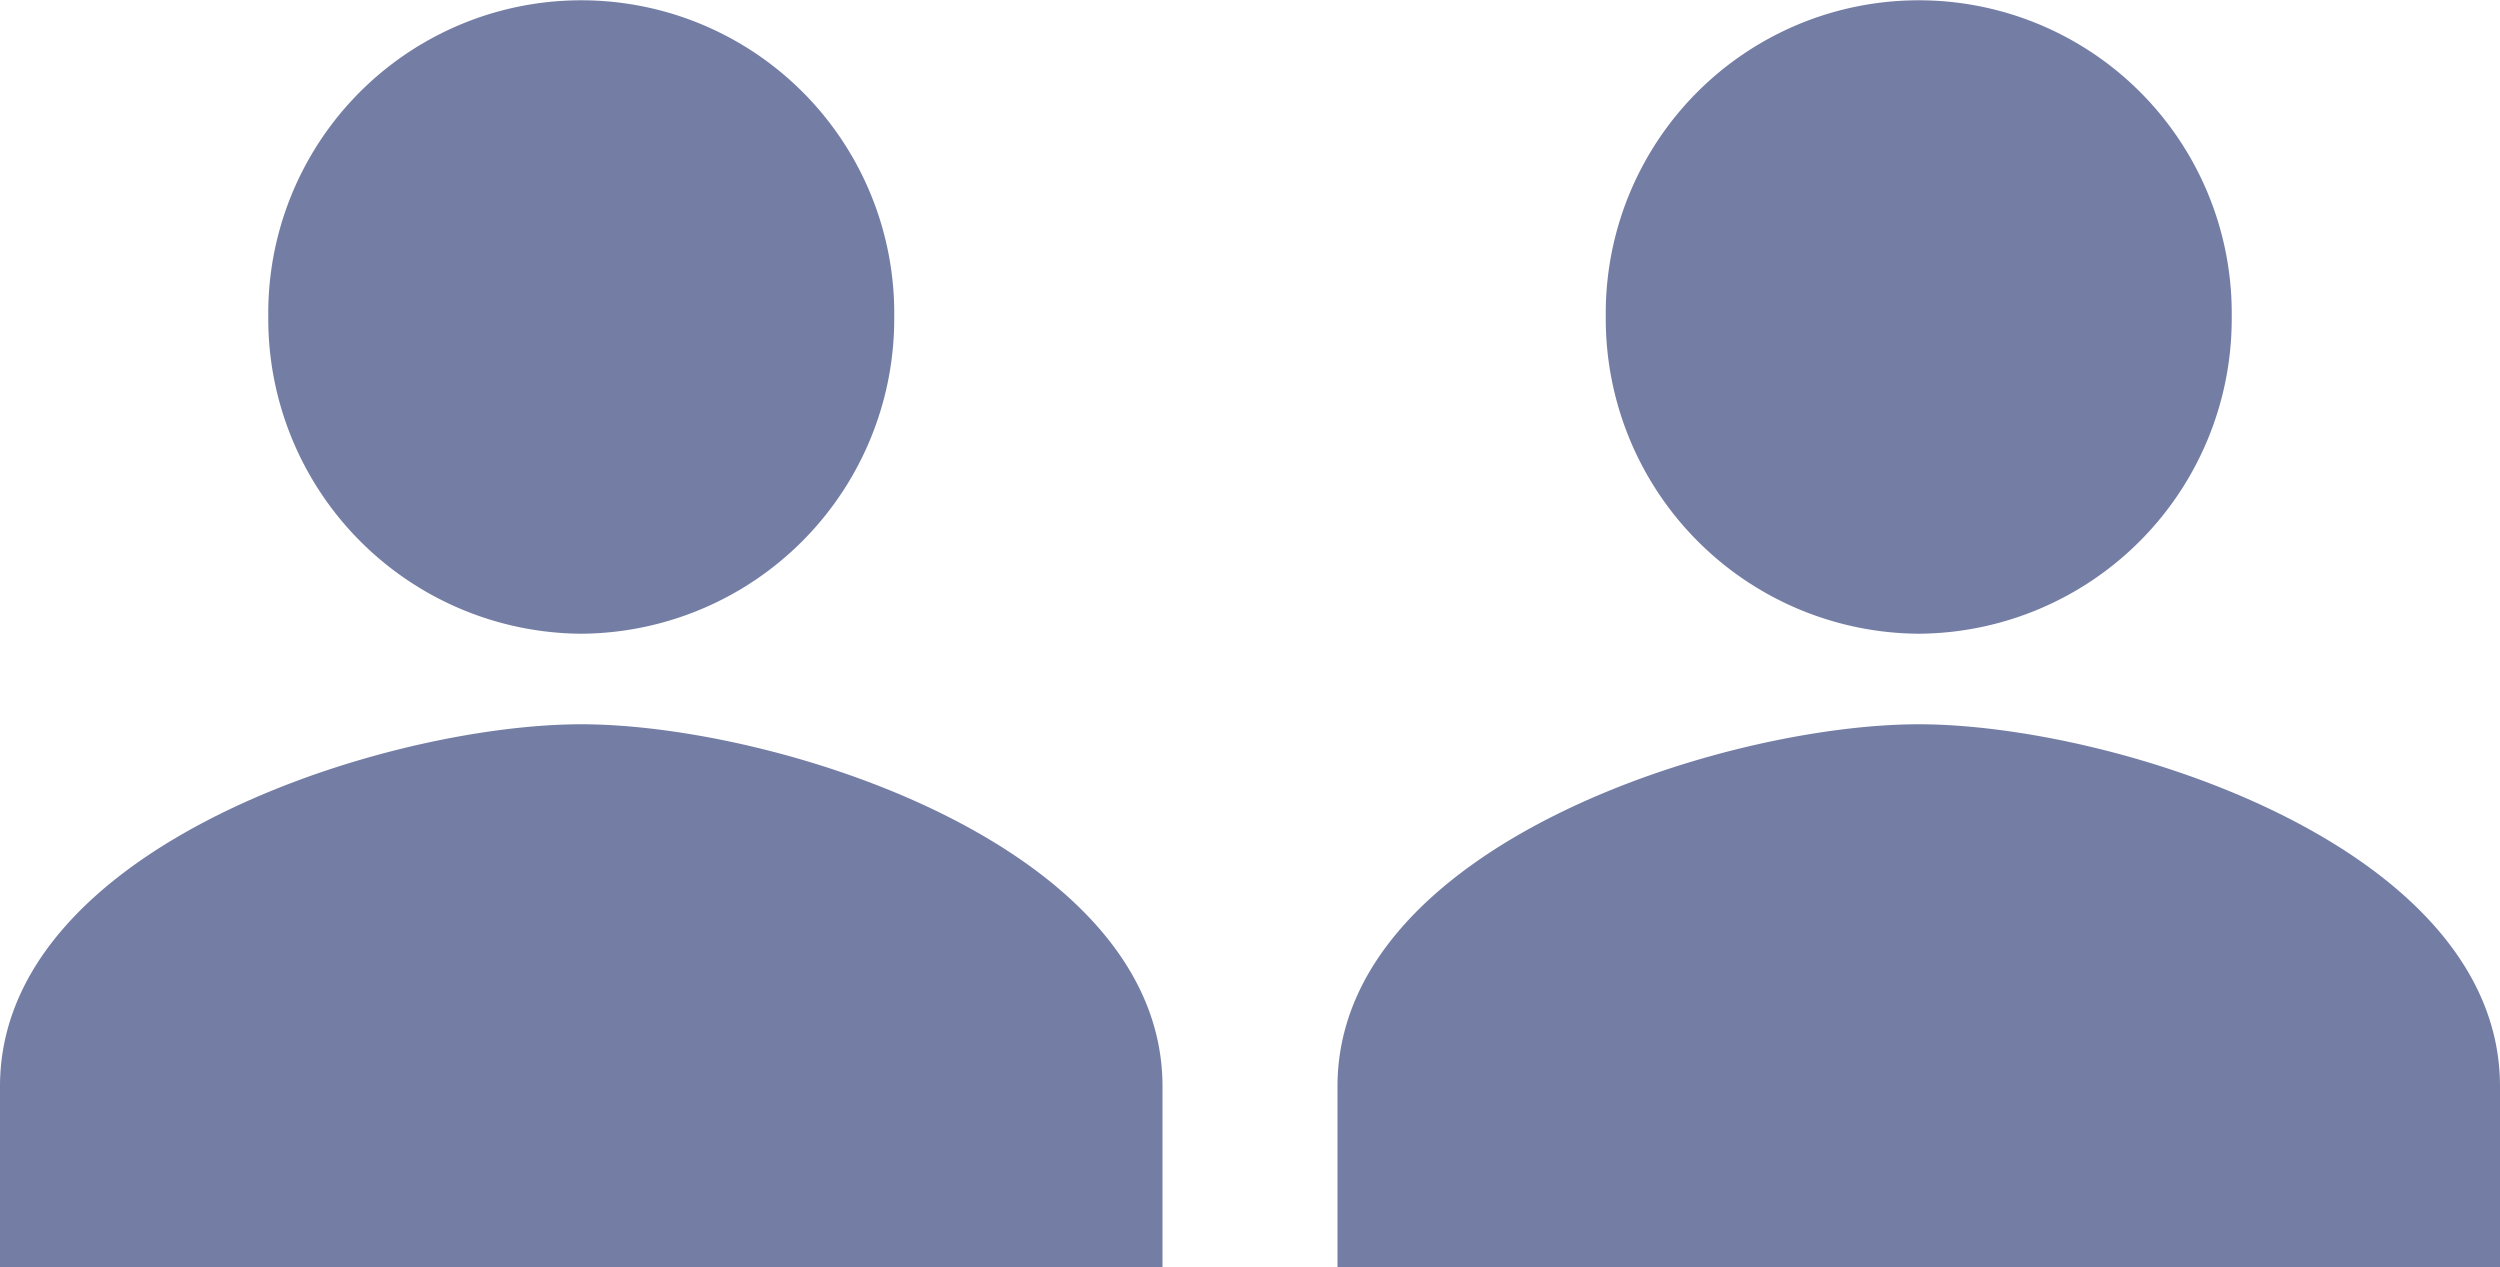
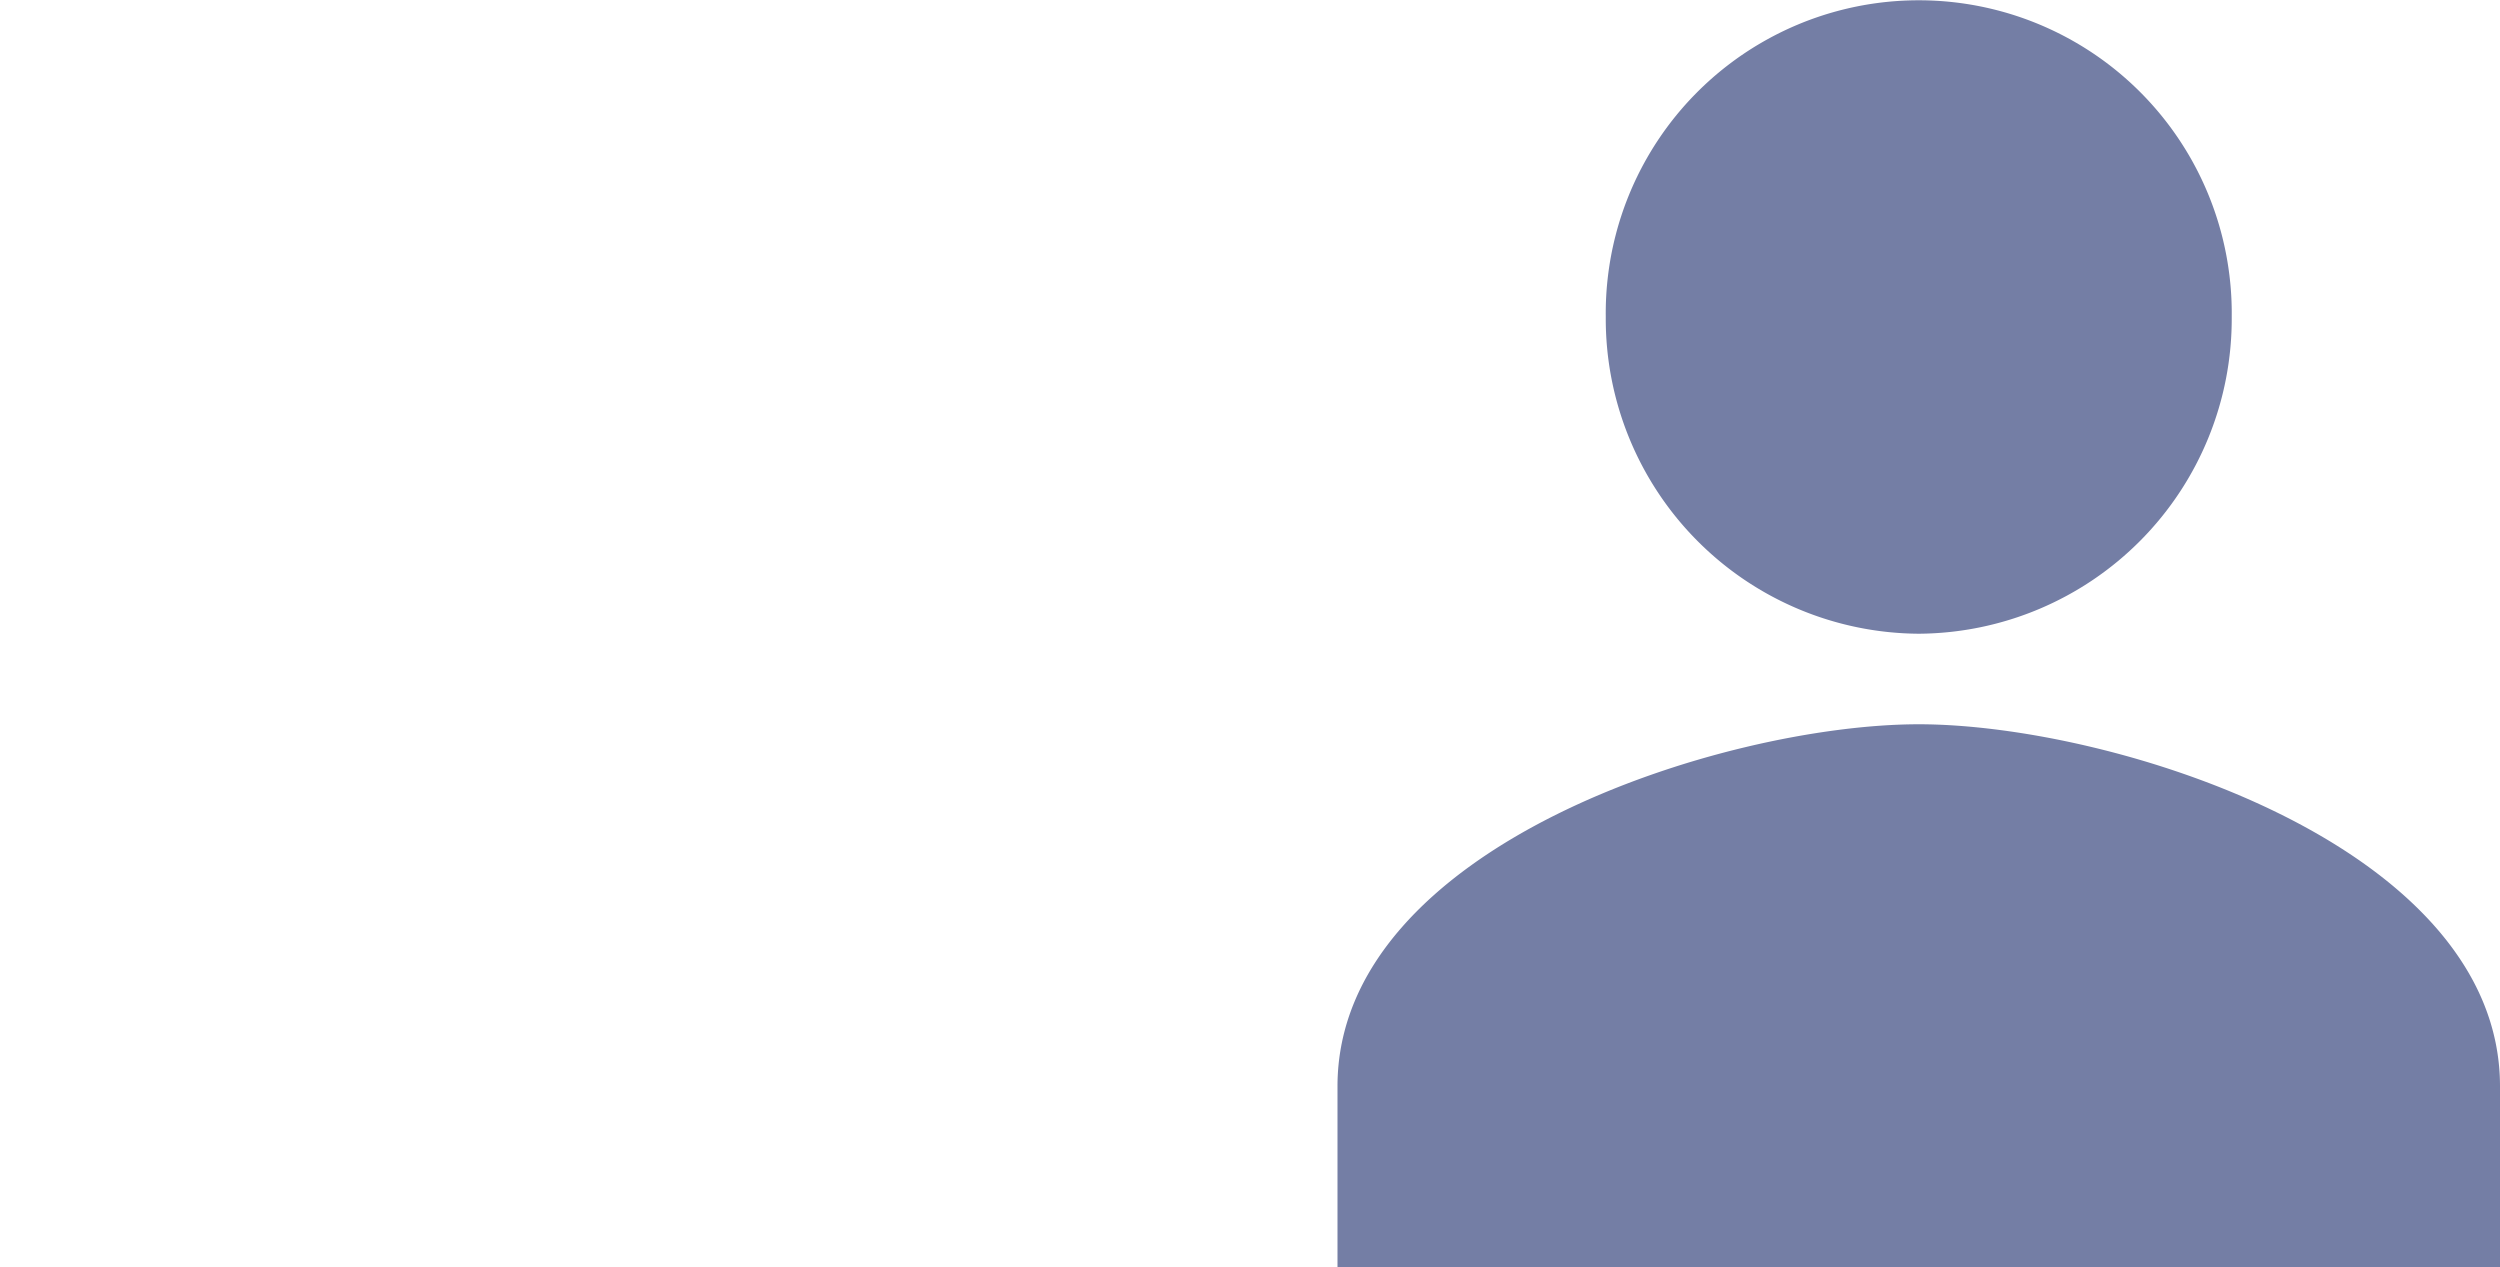
<svg xmlns="http://www.w3.org/2000/svg" width="122.292" height="62" viewBox="0 0 122.292 62">
  <defs>
    <style>
      .cls-1 {
        fill: #747ea5;
      }
    </style>
  </defs>
  <g id="Gruppe_3683" data-name="Gruppe 3683" transform="translate(-453.67 -2870)">
-     <path id="Icon_ion-person-sharp" data-name="Icon ion-person-sharp" class="cls-1" d="M31.808,33.25a15.406,15.406,0,0,0,15.31-15.5,15.311,15.311,0,1,0-30.62,0,15.406,15.406,0,0,0,15.31,15.5Zm0,4.429c-9.489,0-28.433,5.934-28.433,17.714V64.25H60.241V55.393C60.241,43.613,41.3,37.679,31.808,37.679Z" transform="translate(450.295 2867.75)" />
    <path id="Icon_ion-person-sharp-2" data-name="Icon ion-person-sharp" class="cls-1" d="M31.808,33.25a15.406,15.406,0,0,0,15.31-15.5,15.311,15.311,0,1,0-30.62,0,15.406,15.406,0,0,0,15.31,15.5Zm0,4.429c-9.489,0-28.433,5.934-28.433,17.714V64.25H60.241V55.393C60.241,43.613,41.3,37.679,31.808,37.679Z" transform="translate(515.721 2867.75)" />
  </g>
</svg>